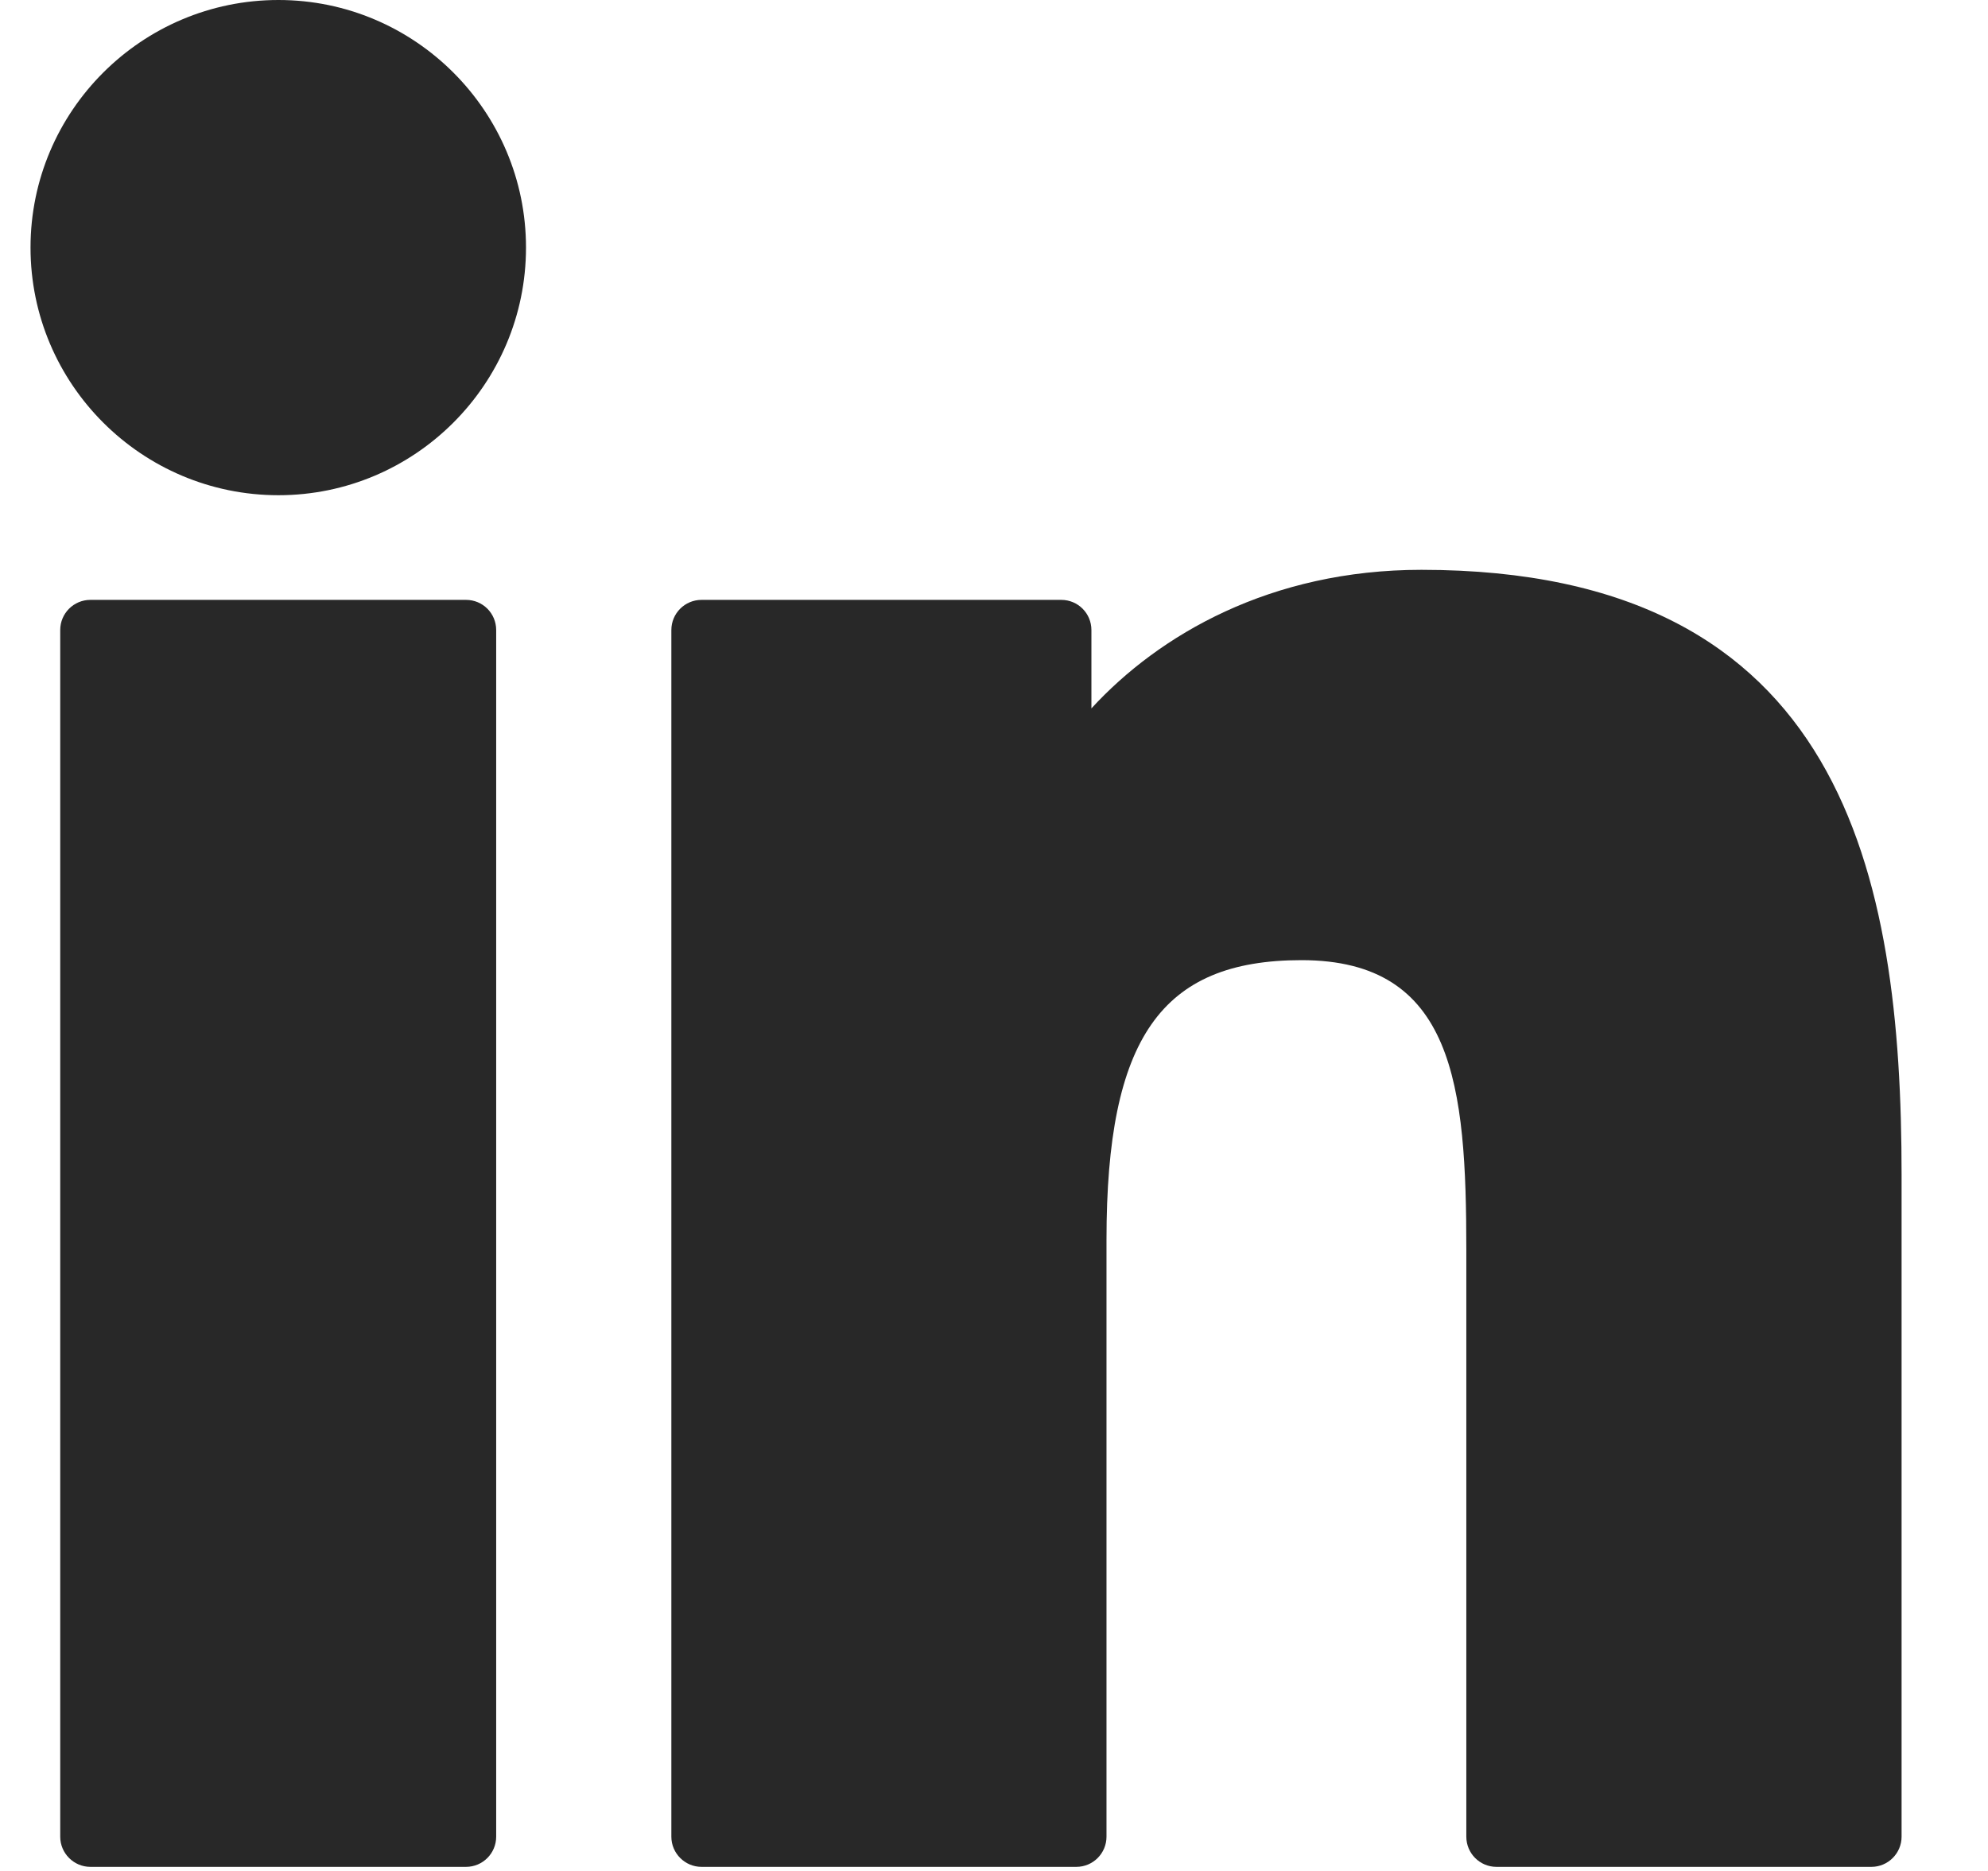
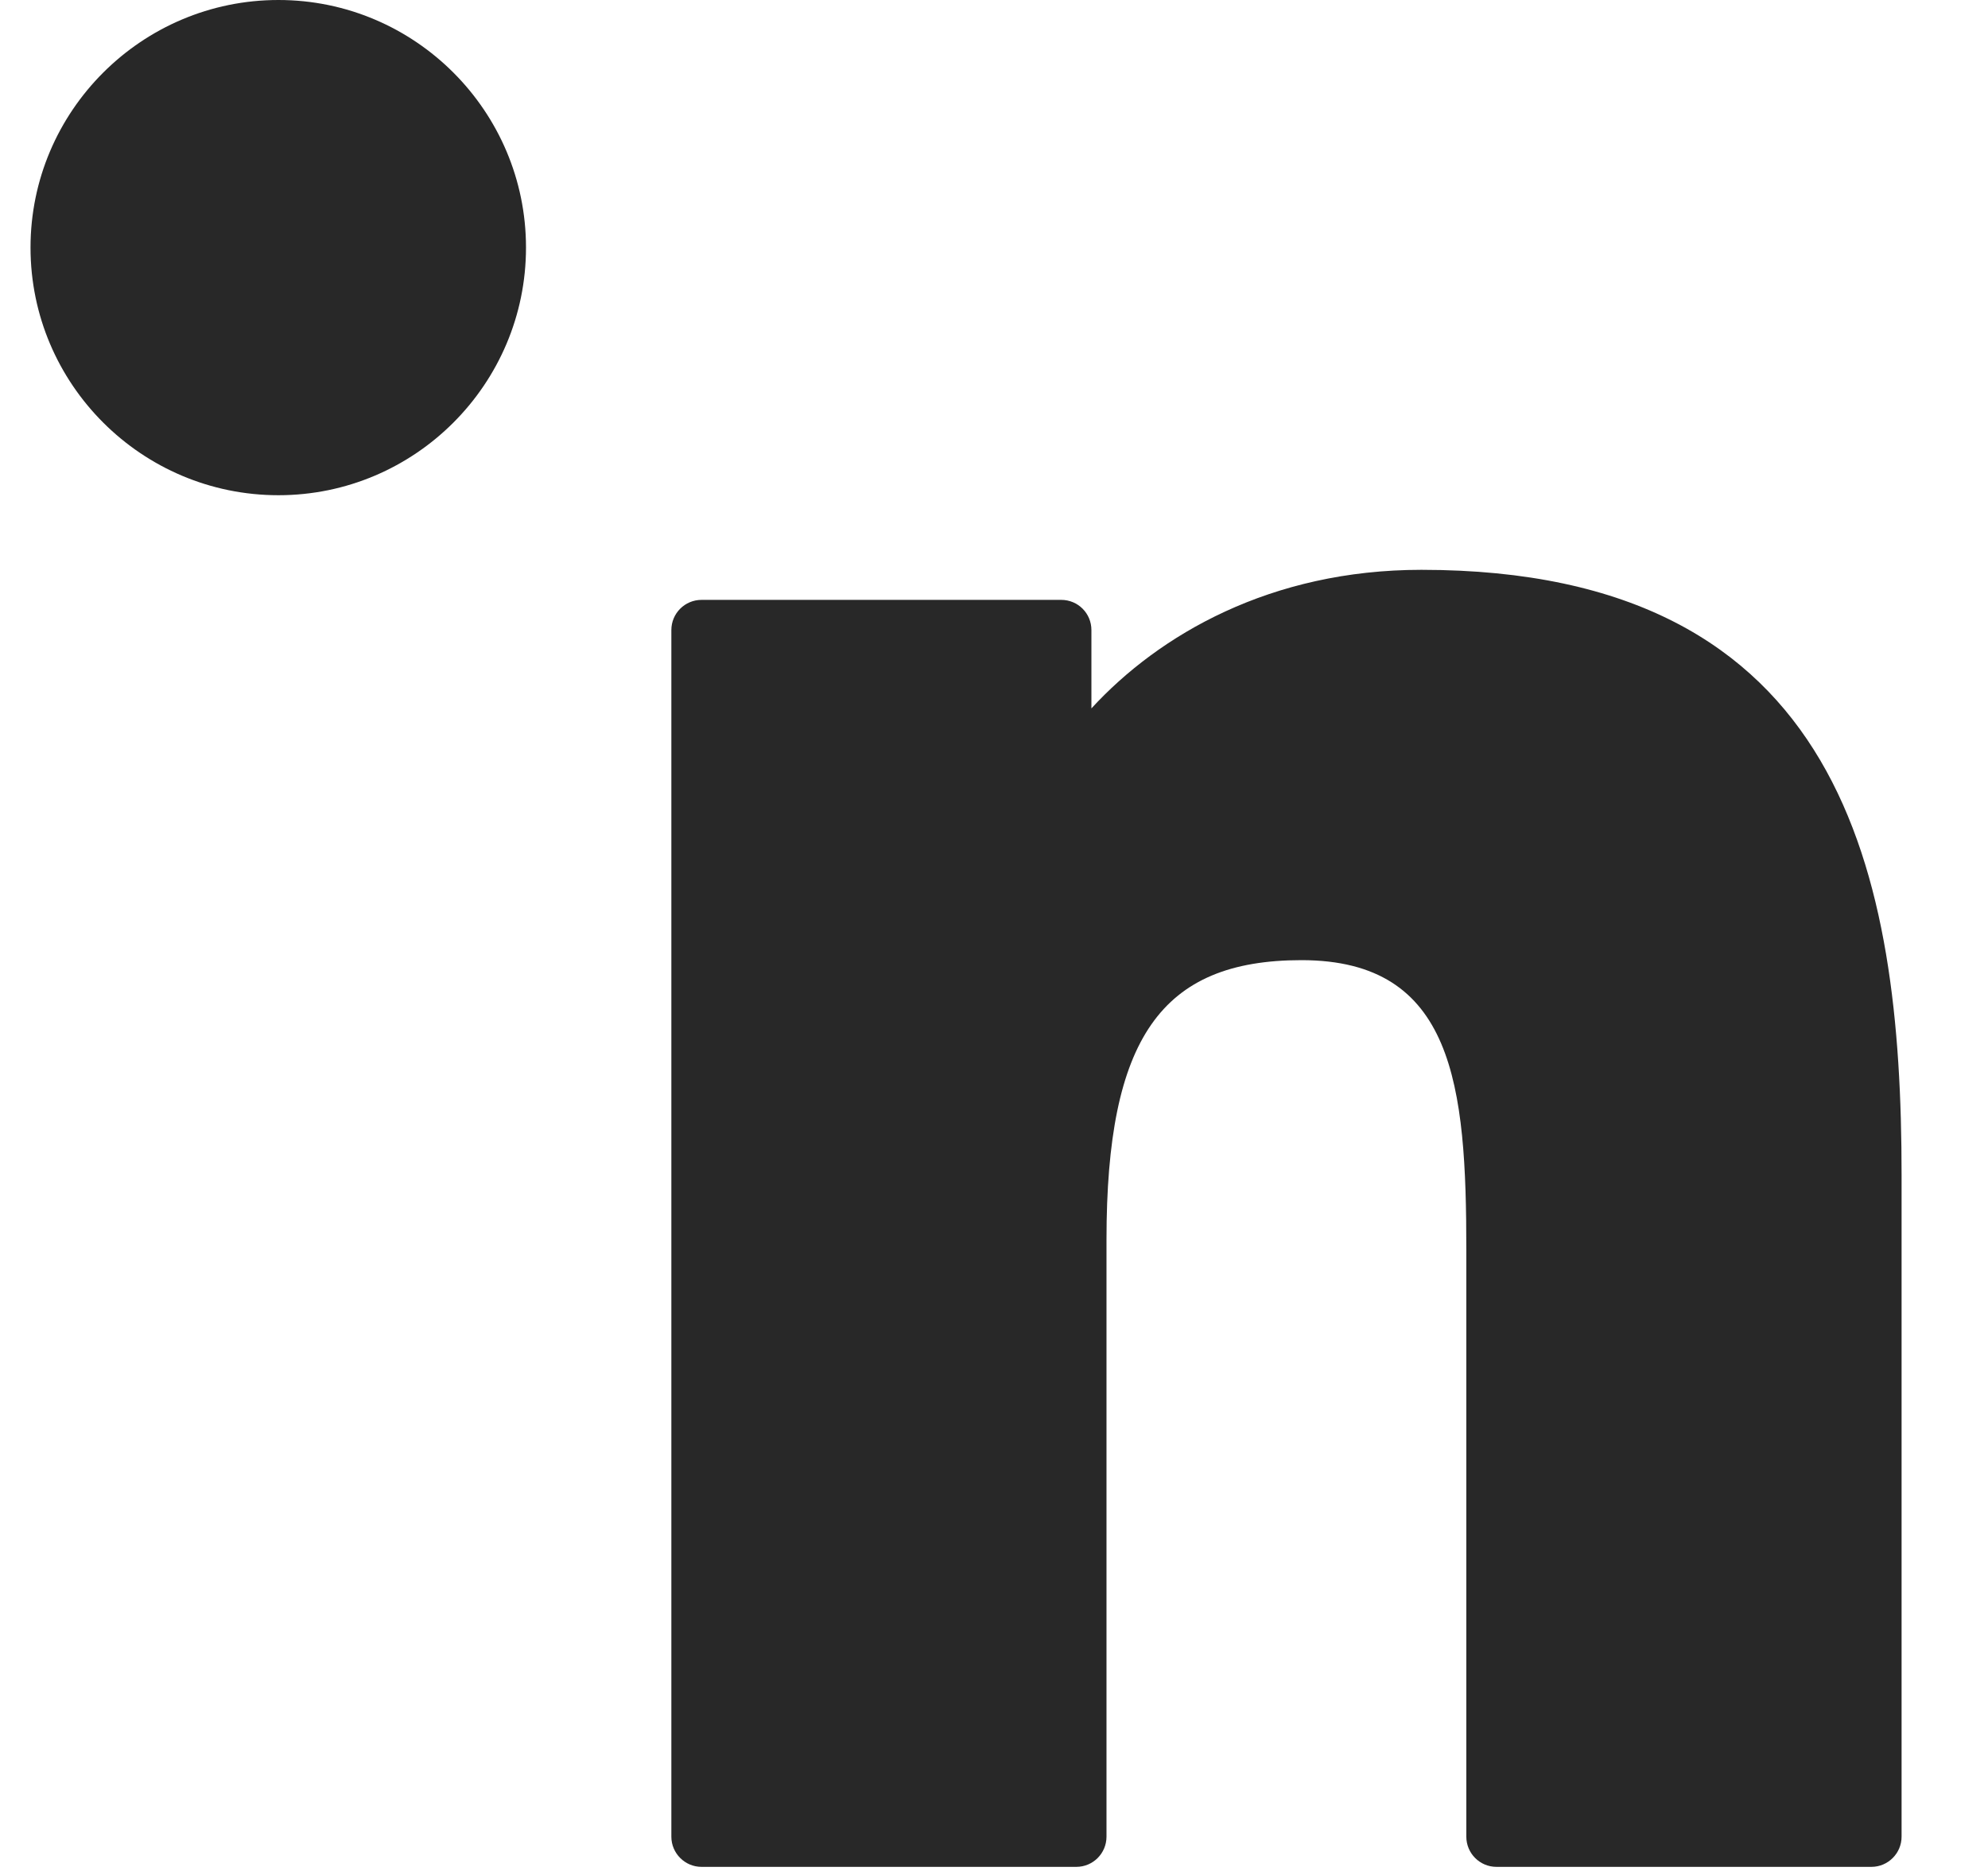
<svg xmlns="http://www.w3.org/2000/svg" width="17" height="16" viewBox="0 0 17 16" fill="none">
-   <path d="M3.985 5.13H0.773C0.631 5.13 0.515 5.245 0.515 5.388V15.707C0.515 15.849 0.631 15.965 0.773 15.965H3.985C4.128 15.965 4.243 15.849 4.243 15.707V5.388C4.243 5.245 4.128 5.13 3.985 5.13Z" fill="#282828" />
  <path d="M2.381 0C1.212 0 0.261 0.95 0.261 2.117C0.261 3.285 1.212 4.235 2.381 4.235C3.548 4.235 4.498 3.285 4.498 2.117C4.498 0.95 3.548 0 2.381 0Z" fill="#282828" />
  <path d="M12.155 4.873C10.865 4.873 9.912 5.428 9.333 6.058V5.388C9.333 5.245 9.218 5.13 9.075 5.13H5.999C5.857 5.13 5.741 5.245 5.741 5.388V15.707C5.741 15.849 5.857 15.965 5.999 15.965H9.204C9.347 15.965 9.462 15.849 9.462 15.707V10.601C9.462 8.881 9.929 8.211 11.129 8.211C12.435 8.211 12.539 9.285 12.539 10.69V15.707C12.539 15.849 12.654 15.965 12.797 15.965H16.003C16.145 15.965 16.261 15.849 16.261 15.707V10.047C16.261 7.488 15.773 4.873 12.155 4.873Z" fill="#282828" />
</svg>